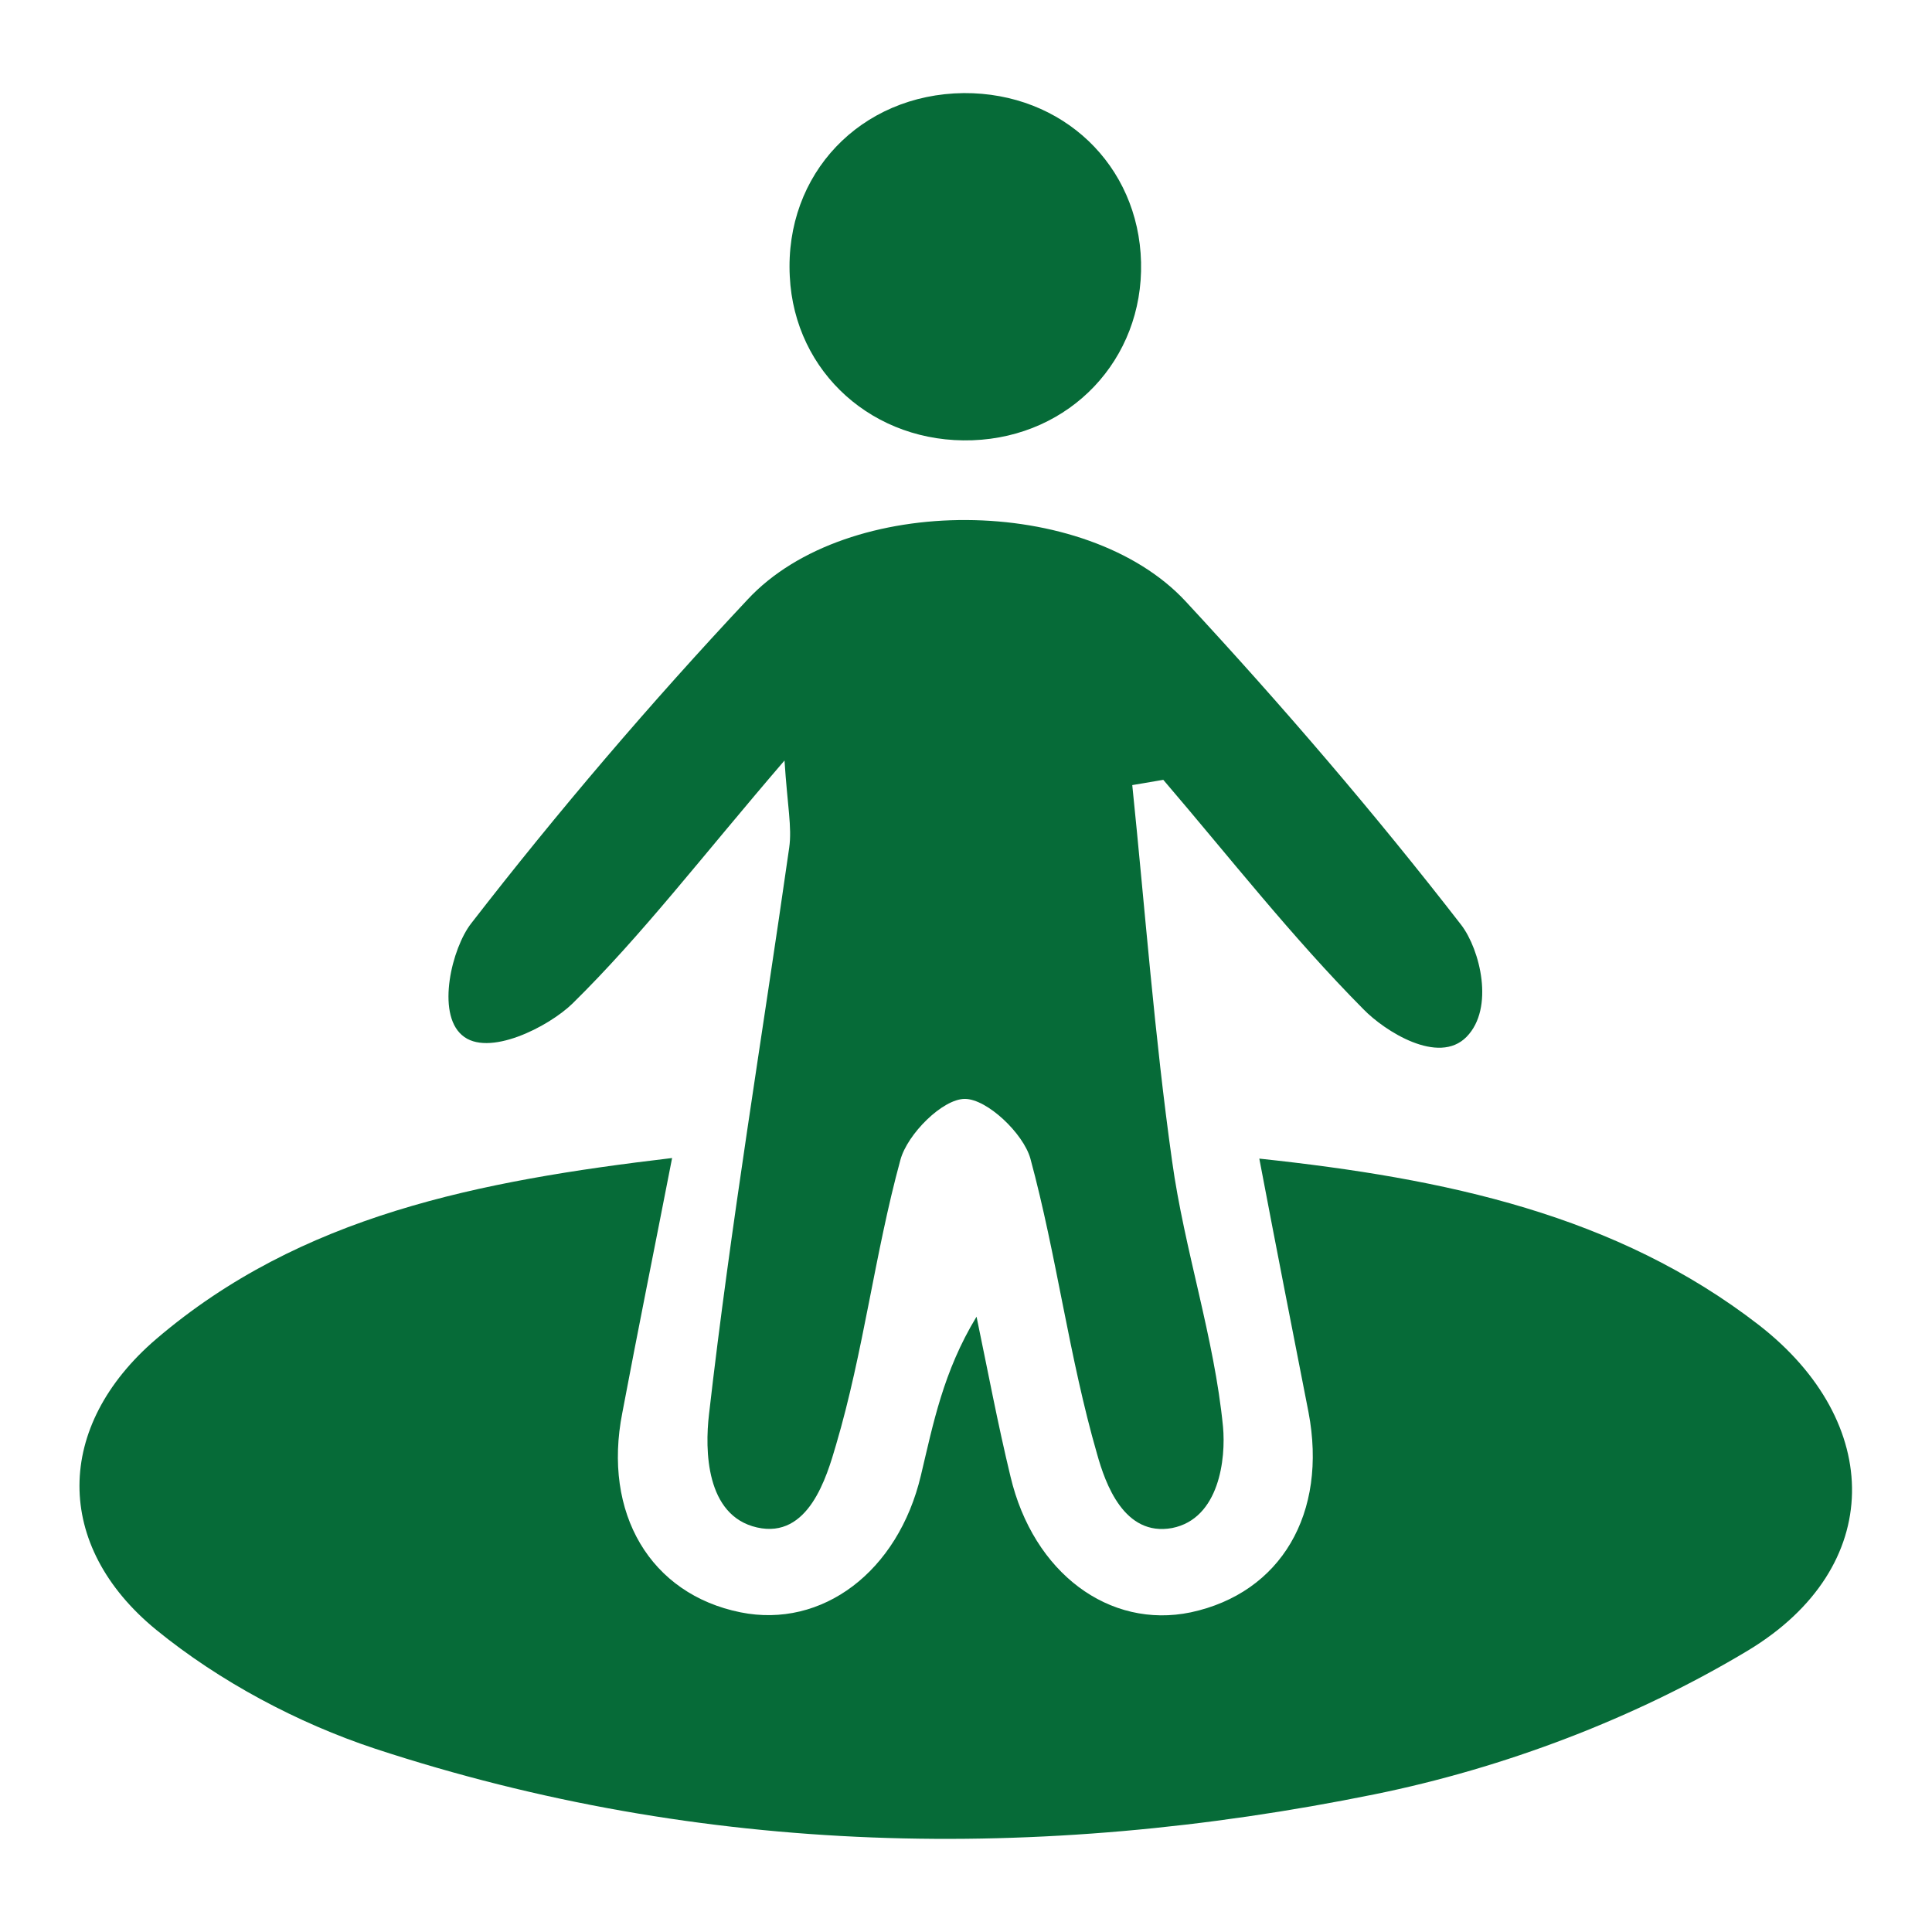
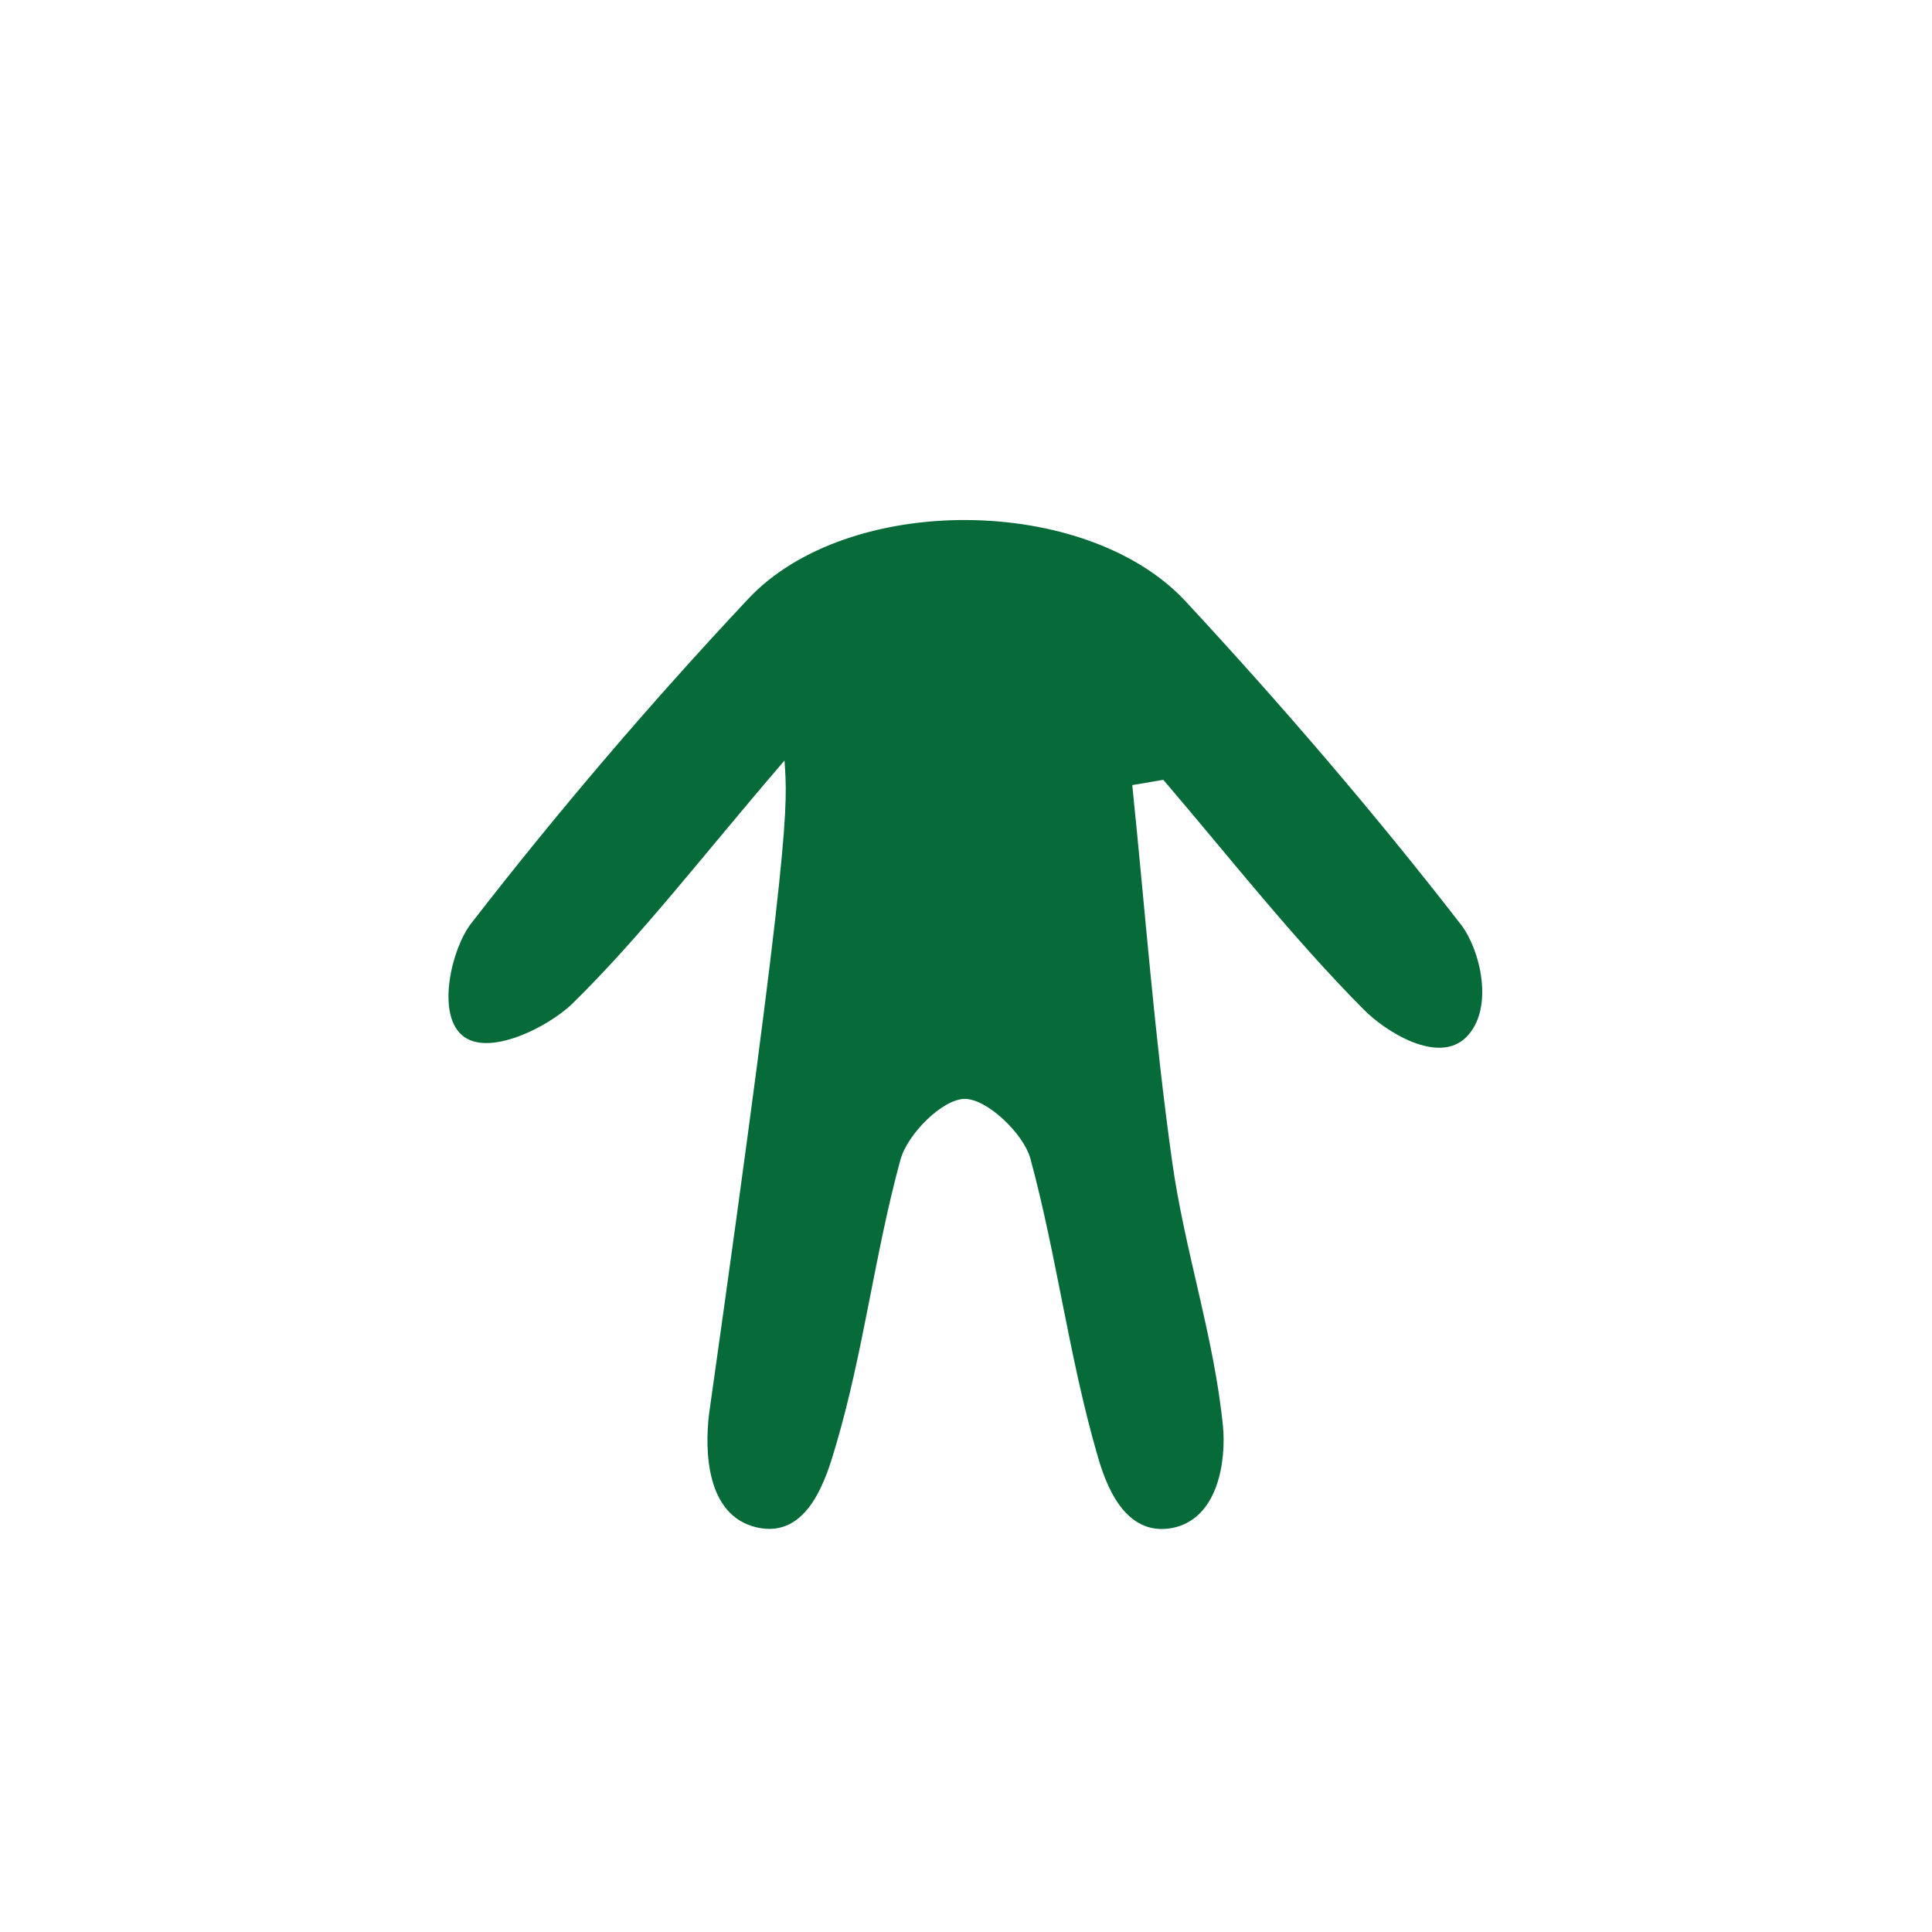
<svg xmlns="http://www.w3.org/2000/svg" version="1.1" id="Layer_1" x="0px" y="0px" viewBox="0 0 33 33" style="enable-background:new 0 0 33 33;" xml:space="preserve">
  <style type="text/css">
	.st0{fill:#066B38;}
	.st1{fill:#FFFFFF;}
</style>
  <g>
-     <path class="st0" d="M11.48,19.78c-0.31,1.59-0.59,2.97-0.85,4.35c-0.34,1.72,0.48,3.1,2.02,3.41c1.39,0.28,2.69-0.69,3.08-2.34   c0.21-0.88,0.38-1.77,0.95-2.71c0.19,0.91,0.36,1.82,0.58,2.73c0.39,1.65,1.69,2.61,3.08,2.32c1.54-0.33,2.34-1.69,2.01-3.42   c-0.27-1.38-0.54-2.75-0.84-4.33c3.19,0.34,6.1,0.96,8.53,2.84c2.14,1.66,2.17,4.14-0.18,5.56c-1.93,1.16-4.17,2.01-6.39,2.46   c-5.72,1.16-11.46,1.06-17.06-0.78c-1.33-0.44-2.66-1.15-3.74-2.03c-1.76-1.44-1.74-3.48,0-4.97C5.14,20.76,8.18,20.17,11.48,19.78   z" />
-     <path class="st0" d="M13.4,12.99c-1.41,1.64-2.43,2.98-3.62,4.15c-0.41,0.4-1.45,0.93-1.89,0.54c-0.44-0.38-0.17-1.49,0.16-1.91   c1.48-1.91,3.06-3.76,4.72-5.53c1.7-1.83,5.78-1.8,7.48,0.03c1.65,1.78,3.23,3.62,4.71,5.53c0.32,0.42,0.57,1.42,0.09,1.91   c-0.48,0.49-1.4-0.1-1.76-0.47c-1.22-1.23-2.29-2.6-3.42-3.92c-0.18,0.03-0.35,0.06-0.53,0.09c0.22,2.14,0.38,4.29,0.68,6.42   c0.21,1.52,0.72,3.01,0.87,4.54c0.05,0.54-0.06,1.57-0.87,1.73c-0.82,0.15-1.14-0.76-1.28-1.26c-0.48-1.66-0.69-3.39-1.14-5.05   c-0.12-0.43-0.74-1.02-1.12-1.02c-0.38,0-0.98,0.6-1.1,1.04c-0.44,1.61-0.63,3.28-1.1,4.87c-0.16,0.55-0.47,1.61-1.35,1.41   s-0.89-1.33-0.82-1.93c0.37-3.24,0.91-6.45,1.37-9.68C13.53,14.13,13.45,13.77,13.4,12.99z" />
-     <path class="st0" d="M19.49,4.48c0.04,1.66-1.21,2.98-2.88,3.04c-1.68,0.06-3.04-1.15-3.12-2.8c-0.09-1.75,1.21-3.11,2.97-3.13   C18.15,1.58,19.45,2.82,19.49,4.48z" />
+     <path class="st0" d="M13.4,12.99c-1.41,1.64-2.43,2.98-3.62,4.15c-0.41,0.4-1.45,0.93-1.89,0.54c-0.44-0.38-0.17-1.49,0.16-1.91   c1.48-1.91,3.06-3.76,4.72-5.53c1.7-1.83,5.78-1.8,7.48,0.03c1.65,1.78,3.23,3.62,4.71,5.53c0.32,0.42,0.57,1.42,0.09,1.91   c-0.48,0.49-1.4-0.1-1.76-0.47c-1.22-1.23-2.29-2.6-3.42-3.92c-0.18,0.03-0.35,0.06-0.53,0.09c0.22,2.14,0.38,4.29,0.68,6.42   c0.21,1.52,0.72,3.01,0.87,4.54c0.05,0.54-0.06,1.57-0.87,1.73c-0.82,0.15-1.14-0.76-1.28-1.26c-0.48-1.66-0.69-3.39-1.14-5.05   c-0.12-0.43-0.74-1.02-1.12-1.02c-0.38,0-0.98,0.6-1.1,1.04c-0.44,1.61-0.63,3.28-1.1,4.87c-0.16,0.55-0.47,1.61-1.35,1.41   s-0.89-1.33-0.82-1.93C13.53,14.13,13.45,13.77,13.4,12.99z" />
  </g>
</svg>